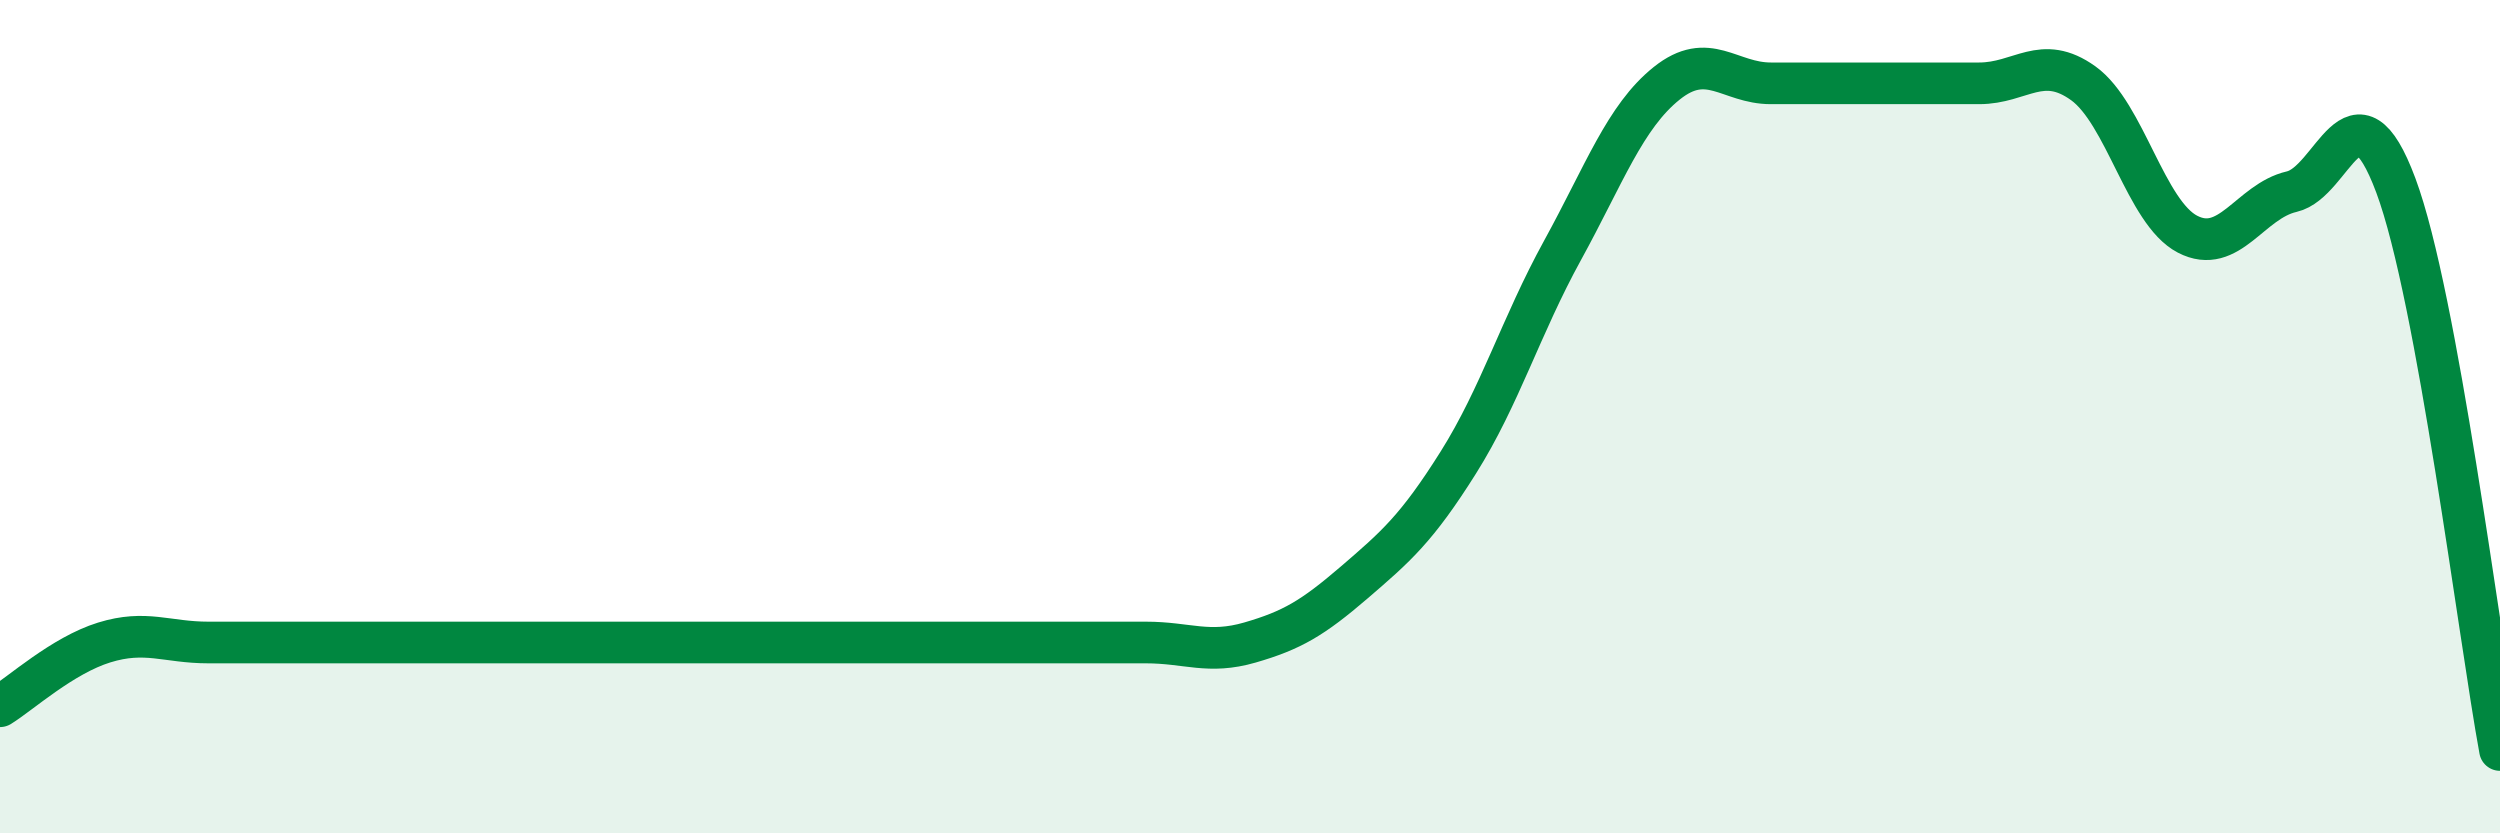
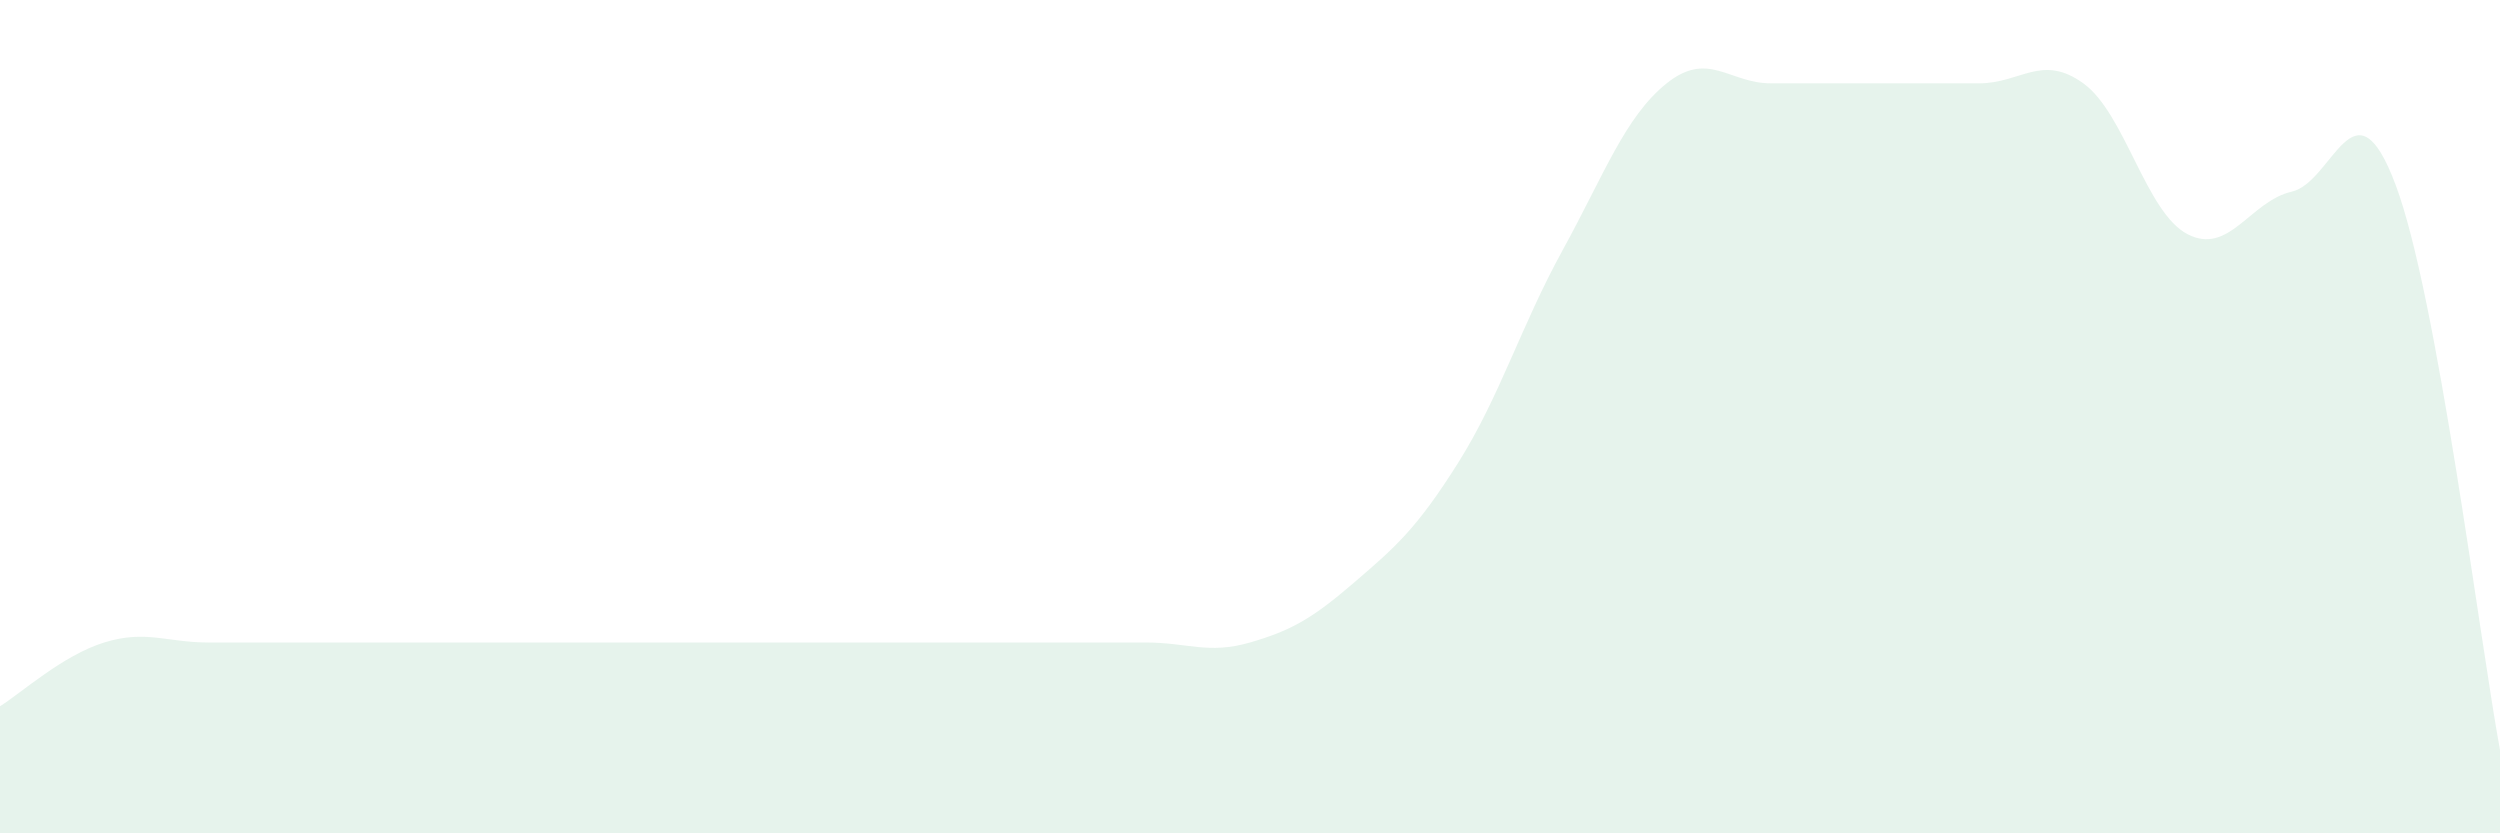
<svg xmlns="http://www.w3.org/2000/svg" width="60" height="20" viewBox="0 0 60 20">
  <path d="M 0,16.95 C 0.5,16.64 1.5,15.73 2.5,15.42 C 3.5,15.11 4,15.42 5,15.42 C 6,15.42 6.5,15.42 7.5,15.42 C 8.5,15.42 9,15.42 10,15.42 C 11,15.42 11.5,15.42 12.5,15.42 C 13.5,15.42 14,15.42 15,15.42 C 16,15.42 16.5,15.42 17.5,15.42 C 18.5,15.42 19,15.42 20,15.42 C 21,15.42 21.5,15.42 22.5,15.42 C 23.5,15.42 24,15.42 25,15.42 C 26,15.42 26.5,15.42 27.5,15.42 C 28.5,15.42 29,15.71 30,15.42 C 31,15.13 31.5,14.84 32.5,13.98 C 33.5,13.12 34,12.69 35,11.1 C 36,9.51 36.5,7.83 37.5,6.01 C 38.5,4.19 39,2.8 40,2 C 41,1.2 41.5,2 42.5,2 C 43.5,2 44,2 45,2 C 46,2 46.5,2 47.5,2 C 48.5,2 49,1.28 50,2 C 51,2.72 51.5,5.1 52.5,5.62 C 53.5,6.14 54,4.83 55,4.6 C 56,4.37 56.5,1.77 57.5,4.45 C 58.5,7.13 59.5,15.29 60,18L60 20L0 20Z" fill="#008740" opacity="0.1" stroke-linecap="round" stroke-linejoin="round" />
-   <path d="M 0,16.95 C 0.5,16.64 1.5,15.73 2.5,15.42 C 3.5,15.11 4,15.42 5,15.42 C 6,15.42 6.5,15.42 7.5,15.42 C 8.5,15.42 9,15.42 10,15.42 C 11,15.42 11.5,15.42 12.5,15.42 C 13.5,15.42 14,15.42 15,15.42 C 16,15.42 16.5,15.42 17.5,15.42 C 18.5,15.42 19,15.42 20,15.42 C 21,15.42 21.5,15.42 22.5,15.42 C 23.5,15.42 24,15.42 25,15.42 C 26,15.42 26.5,15.42 27.5,15.42 C 28.5,15.42 29,15.71 30,15.42 C 31,15.13 31.5,14.84 32.5,13.98 C 33.5,13.12 34,12.69 35,11.1 C 36,9.51 36.5,7.83 37.5,6.01 C 38.5,4.19 39,2.8 40,2 C 41,1.2 41.5,2 42.5,2 C 43.5,2 44,2 45,2 C 46,2 46.5,2 47.5,2 C 48.5,2 49,1.28 50,2 C 51,2.72 51.5,5.1 52.5,5.62 C 53.5,6.14 54,4.83 55,4.6 C 56,4.37 56.5,1.77 57.5,4.45 C 58.5,7.13 59.5,15.29 60,18" stroke="#008740" stroke-width="1" fill="none" stroke-linecap="round" stroke-linejoin="round" />
</svg>